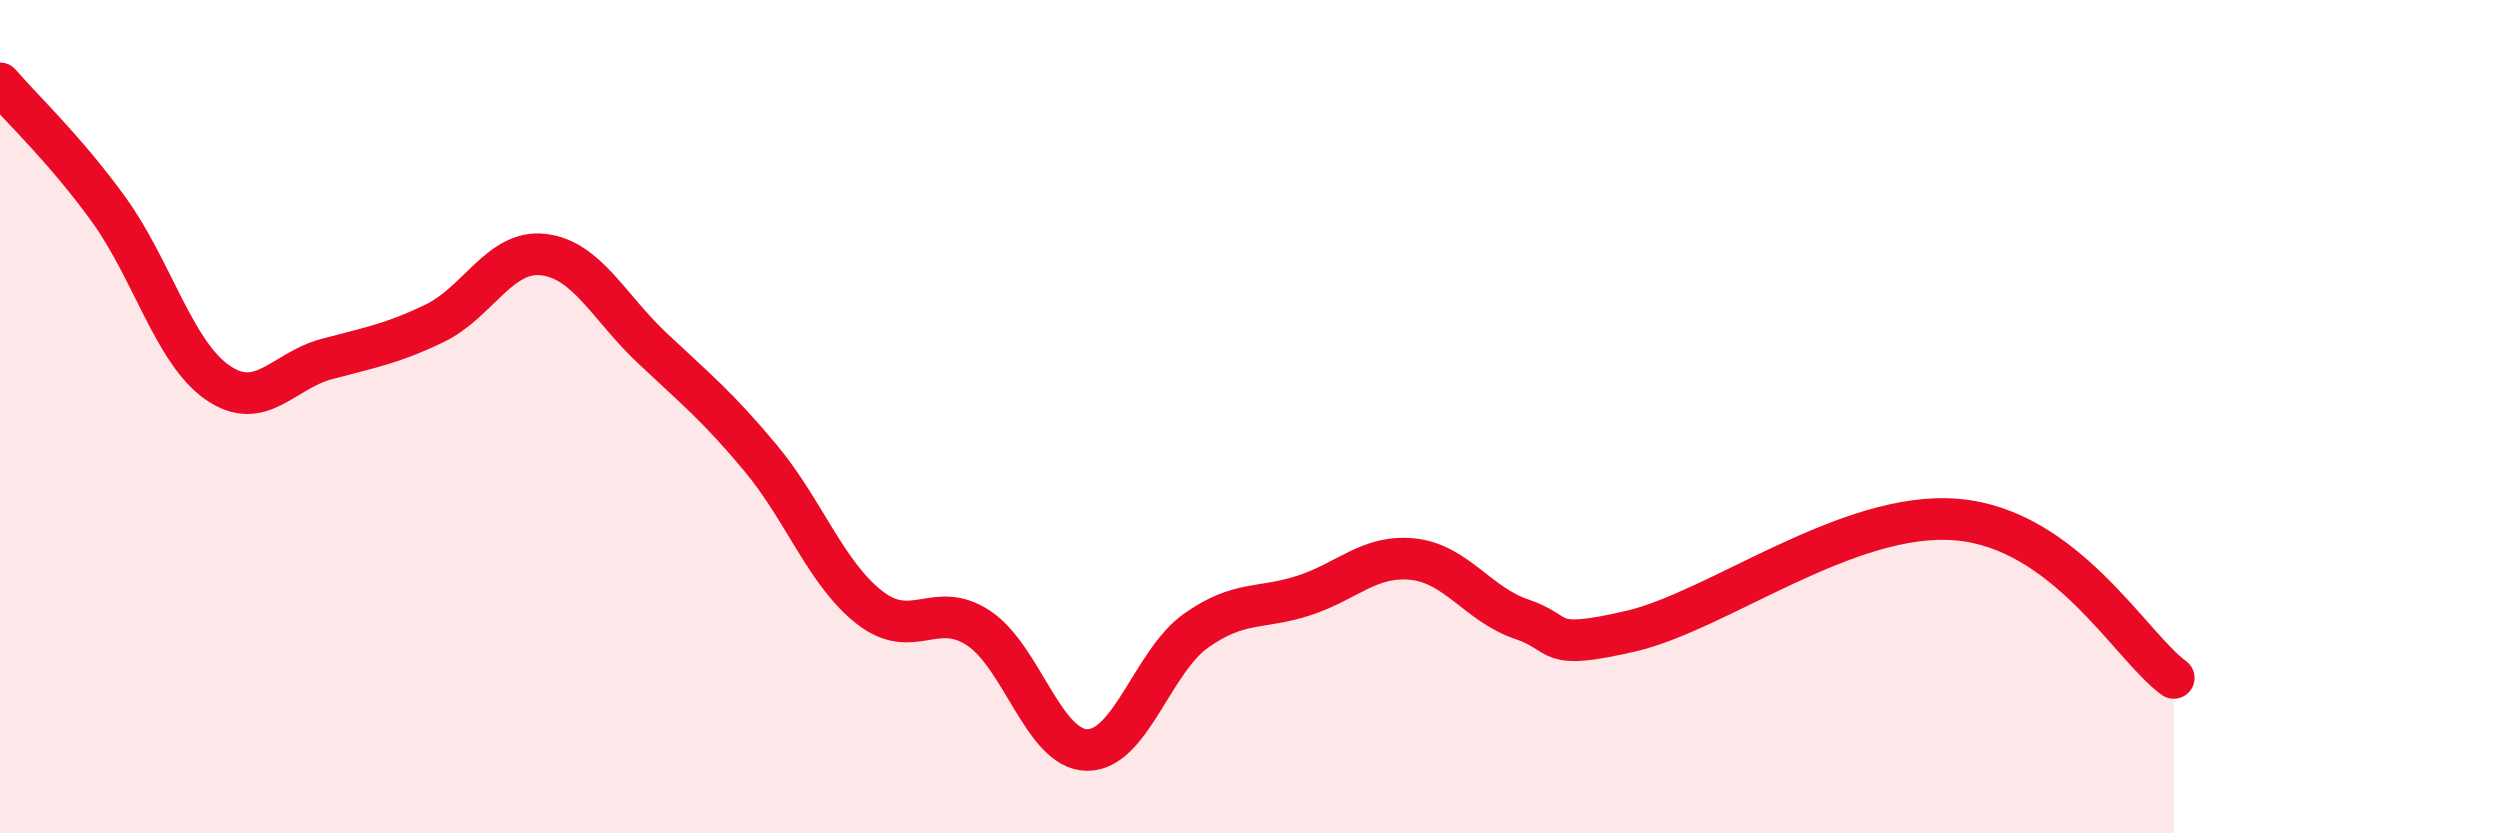
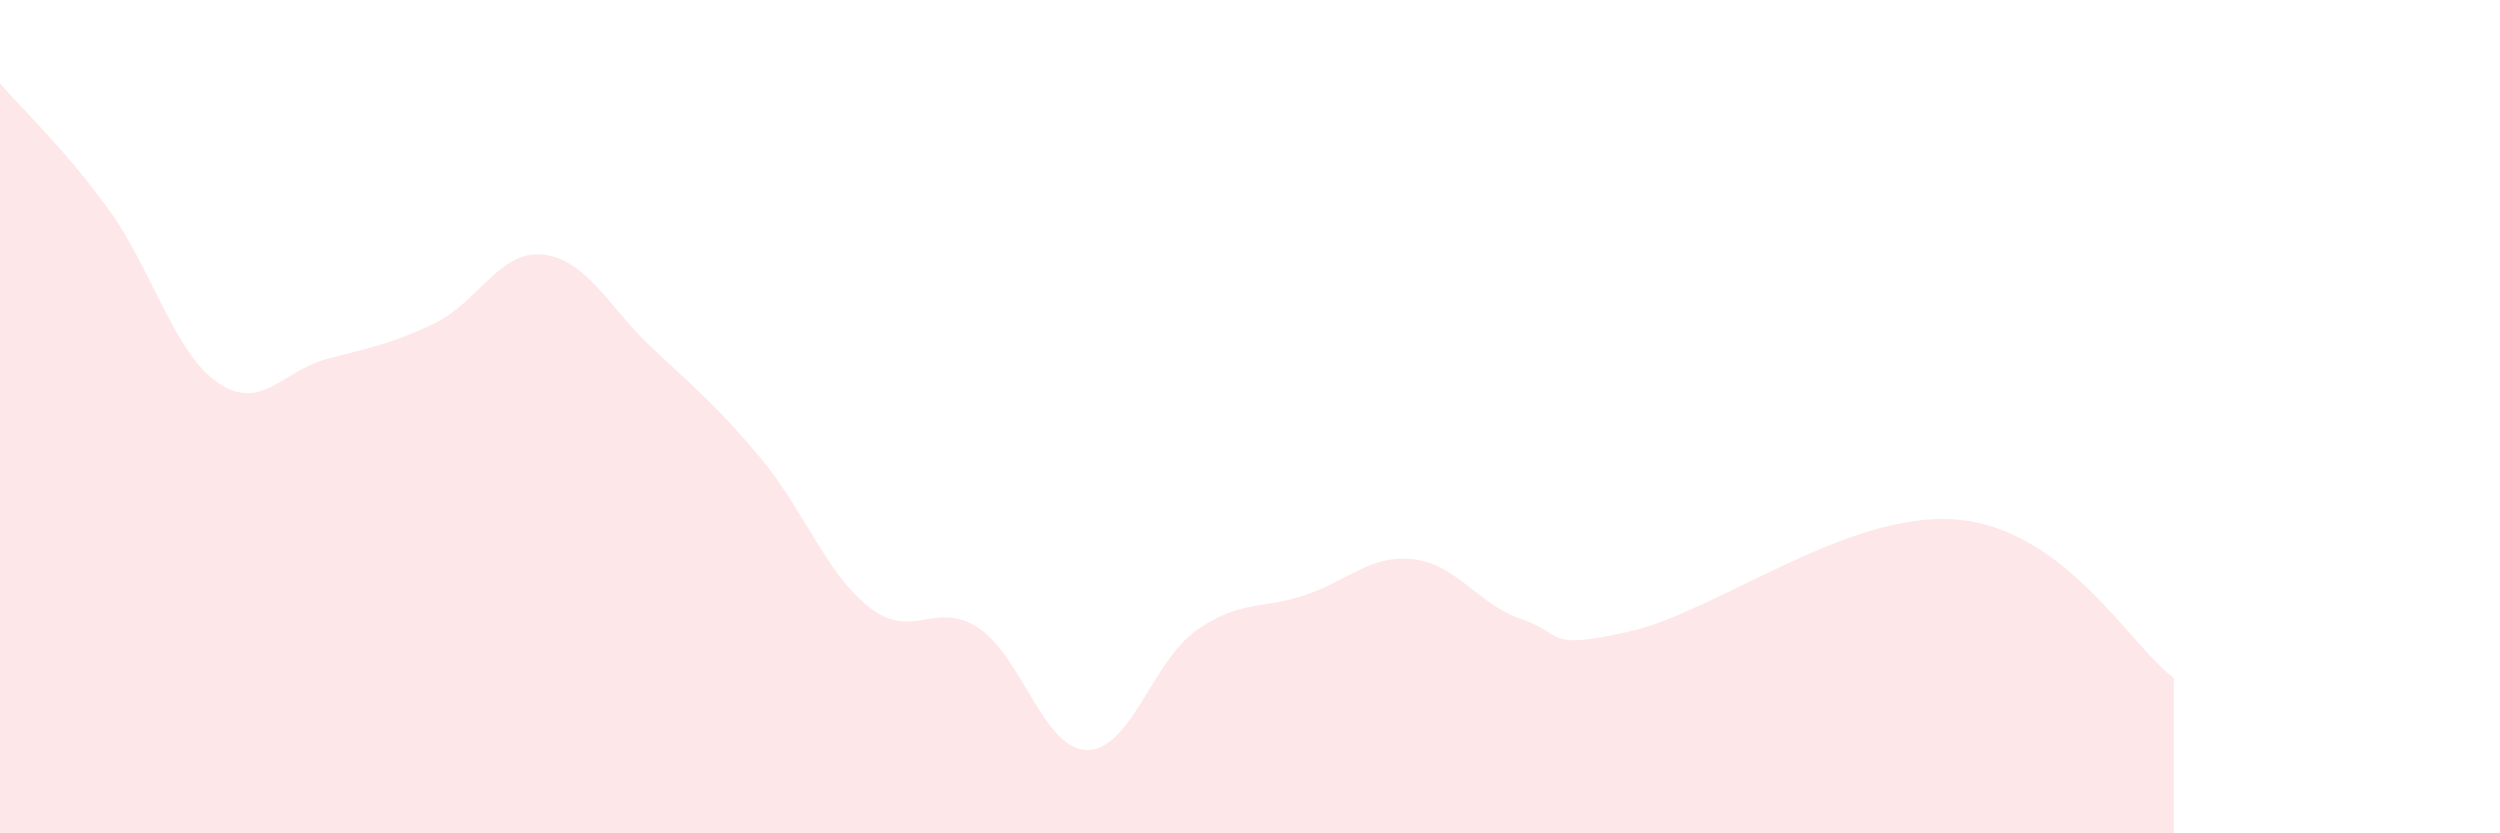
<svg xmlns="http://www.w3.org/2000/svg" width="60" height="20" viewBox="0 0 60 20">
  <path d="M 0,2 C 0.52,2.61 1.57,3.59 2.61,5.03 C 3.65,6.47 4.18,8.46 5.22,9.18 C 6.26,9.9 6.79,8.9 7.83,8.62 C 8.87,8.34 9.39,8.26 10.43,7.76 C 11.47,7.26 12,5.99 13.04,6.11 C 14.08,6.23 14.61,7.37 15.65,8.35 C 16.69,9.33 17.22,9.75 18.26,11 C 19.3,12.25 19.83,13.77 20.87,14.58 C 21.91,15.39 22.44,14.39 23.48,15.07 C 24.52,15.75 25.05,17.99 26.09,18 C 27.13,18.01 27.66,15.88 28.7,15.14 C 29.74,14.4 30.26,14.63 31.3,14.29 C 32.34,13.95 32.87,13.31 33.91,13.42 C 34.95,13.53 35.48,14.51 36.52,14.86 C 37.56,15.21 37.04,15.63 39.13,15.15 C 41.22,14.67 44.35,12.25 46.96,12.47 C 49.57,12.69 51.13,15.51 52.17,16.27L52.17 20L0 20Z" fill="#EB0A25" opacity="0.1" stroke-linecap="round" stroke-linejoin="round" />
-   <path d="M 0,2 C 0.52,2.61 1.57,3.59 2.61,5.03 C 3.65,6.47 4.18,8.46 5.22,9.18 C 6.26,9.9 6.79,8.9 7.83,8.62 C 8.87,8.34 9.39,8.26 10.43,7.76 C 11.47,7.26 12,5.99 13.04,6.11 C 14.08,6.23 14.61,7.37 15.65,8.35 C 16.69,9.33 17.22,9.75 18.26,11 C 19.3,12.25 19.83,13.77 20.87,14.58 C 21.91,15.39 22.44,14.39 23.48,15.07 C 24.52,15.75 25.05,17.99 26.09,18 C 27.13,18.01 27.66,15.88 28.7,15.14 C 29.74,14.4 30.26,14.63 31.3,14.29 C 32.34,13.95 32.87,13.31 33.91,13.42 C 34.95,13.53 35.48,14.51 36.52,14.86 C 37.56,15.21 37.04,15.63 39.13,15.15 C 41.22,14.67 44.35,12.25 46.96,12.47 C 49.57,12.69 51.13,15.51 52.17,16.27" stroke="#EB0A25" stroke-width="1" fill="none" stroke-linecap="round" stroke-linejoin="round" />
</svg>